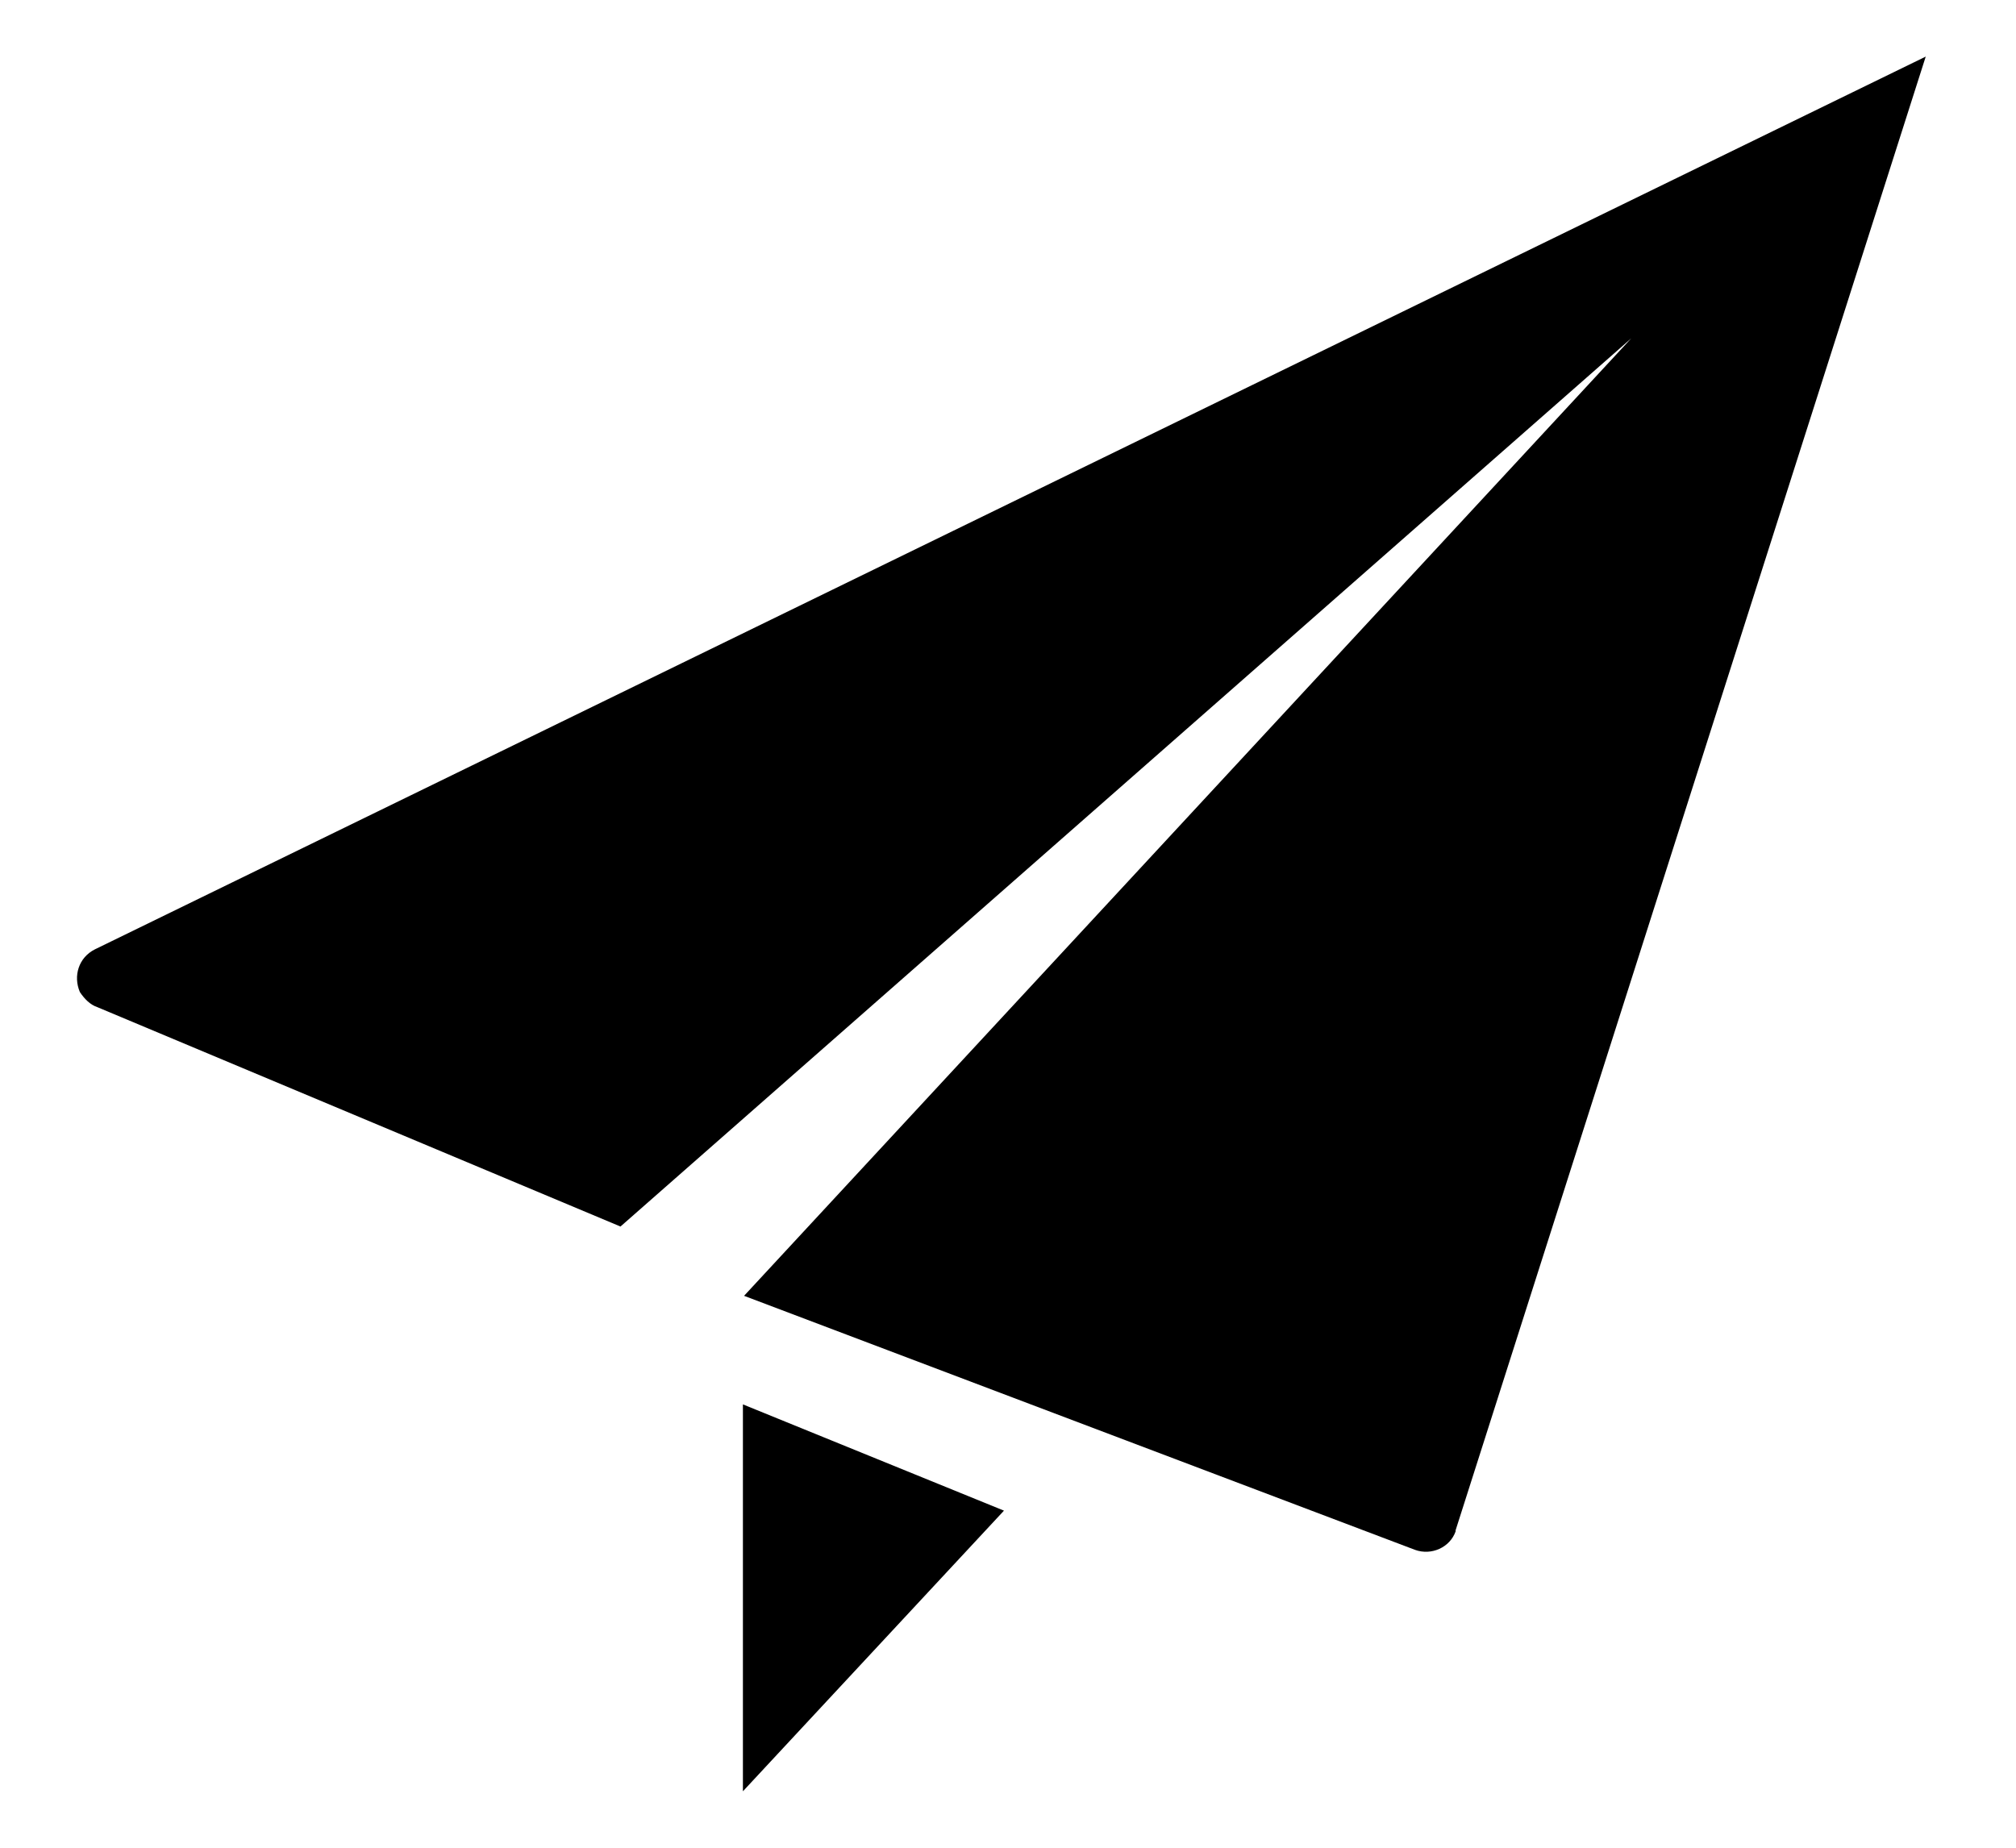
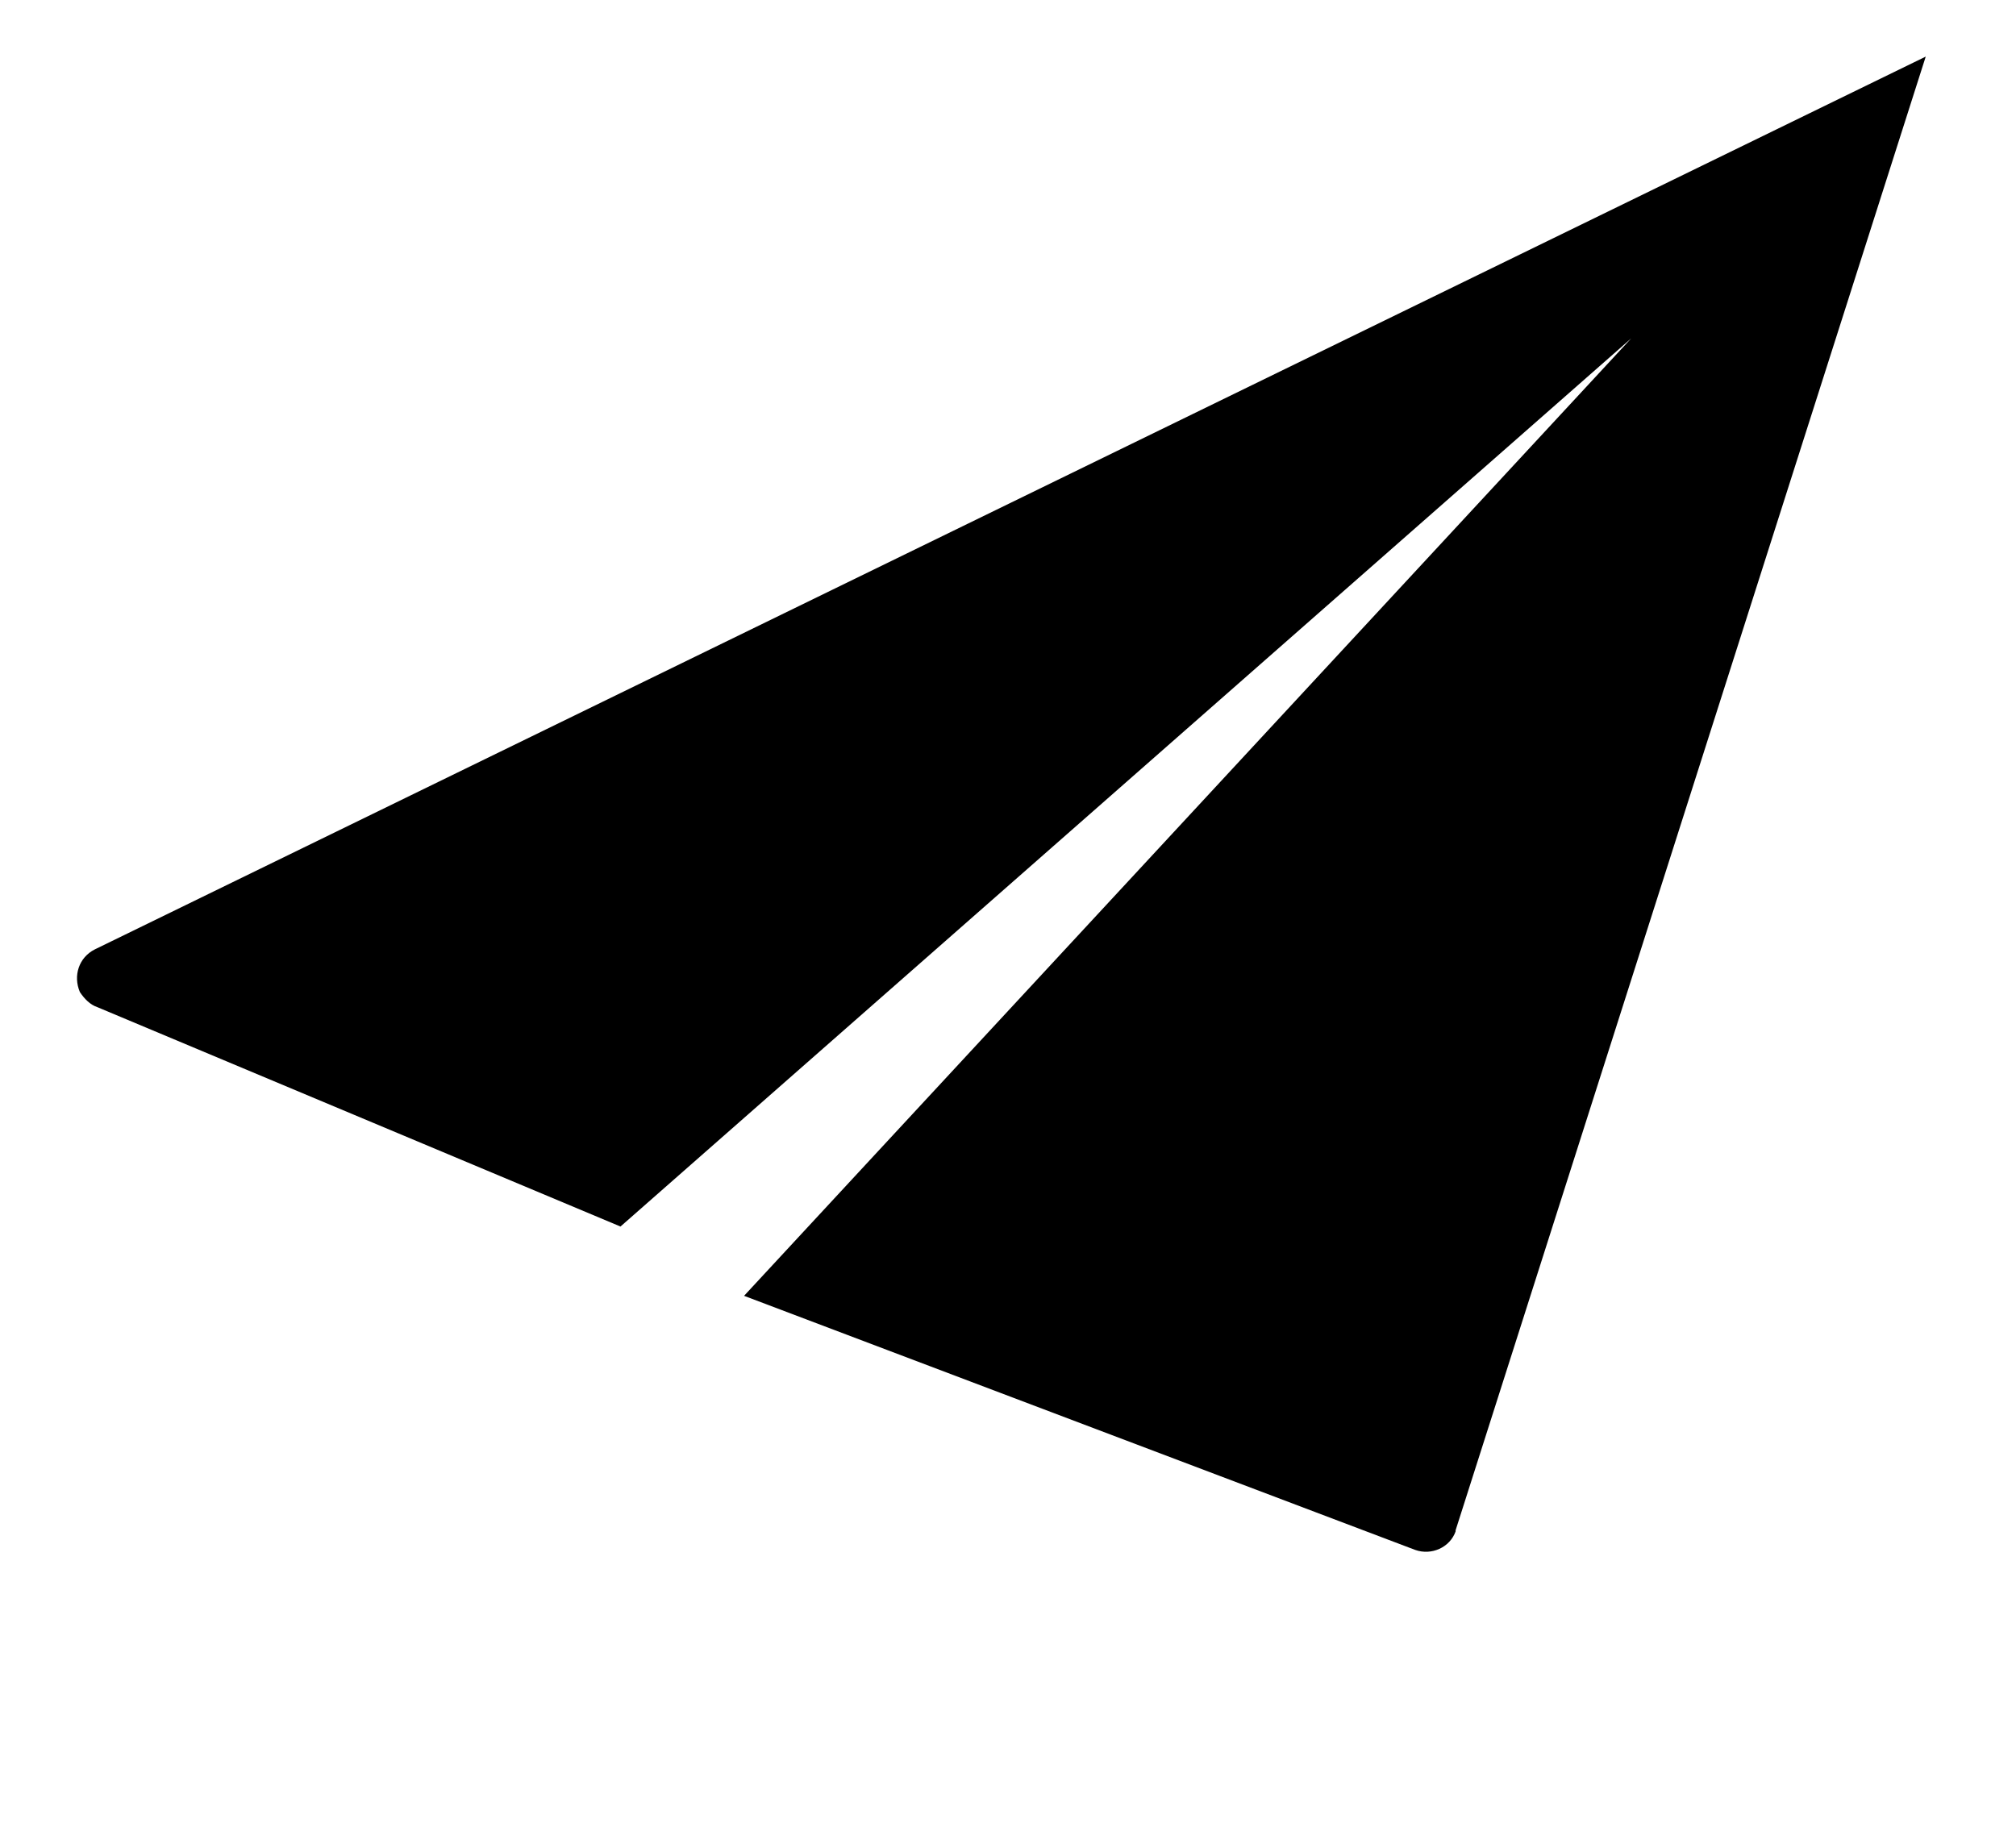
<svg xmlns="http://www.w3.org/2000/svg" t="1526033837694" class="icon" style="" viewBox="0 0 1117 1024" version="1.1" p-id="10274" width="218.164" height="200">
  <defs>
    <style type="text/css" />
  </defs>
-   <path d="M53.865 558.08l289.92 121.6 560-492.16-491.52 530.56 371.84 140.8c8.96 3.2 19.2-1.28 22.4-10.24V848l260.48-816.64-1014.4 494.72c-8.96 4.48-12.16 14.72-8.32 23.68 2.56 3.84 5.76 7.04 9.6 8.32z m357.76 434.56l144.64-155.52-144.64-58.88v214.4z" p-id="10275" />
+   <path d="M53.865 558.08l289.92 121.6 560-492.16-491.52 530.56 371.84 140.8c8.96 3.2 19.2-1.28 22.4-10.24V848l260.48-816.64-1014.4 494.72c-8.96 4.48-12.16 14.72-8.32 23.68 2.56 3.84 5.76 7.04 9.6 8.32z m357.76 434.56v214.4z" p-id="10275" />
</svg>